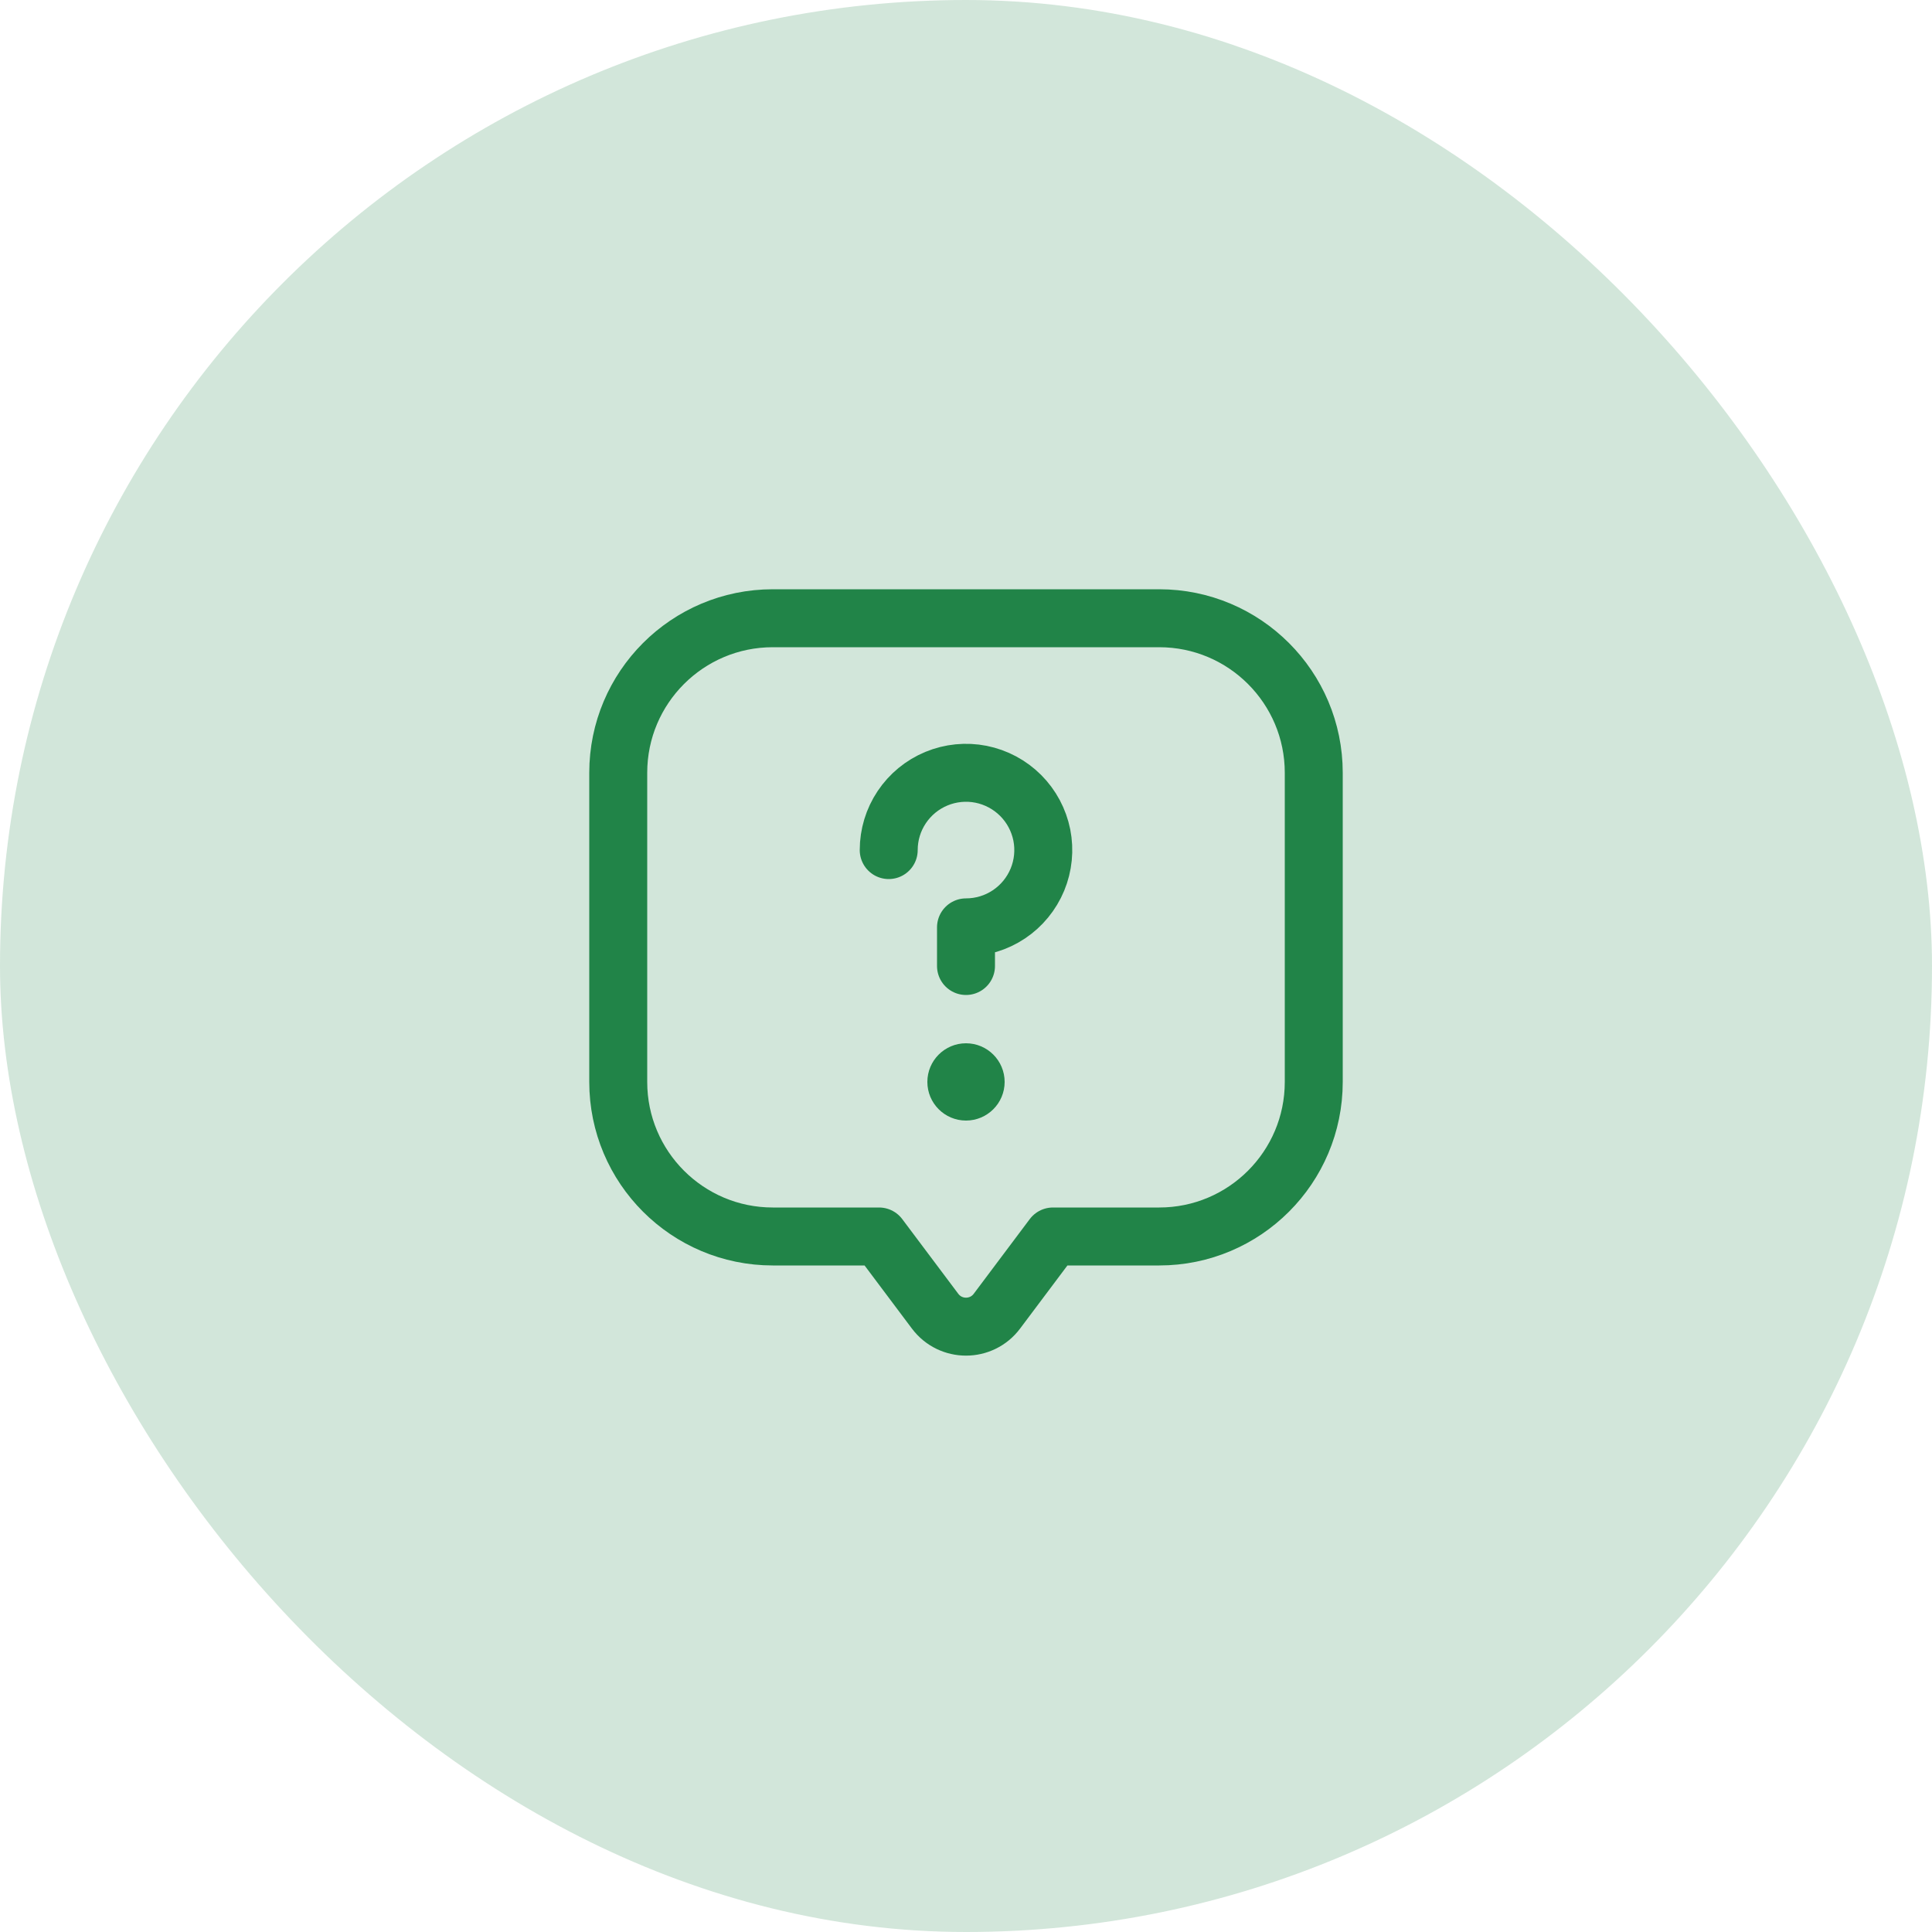
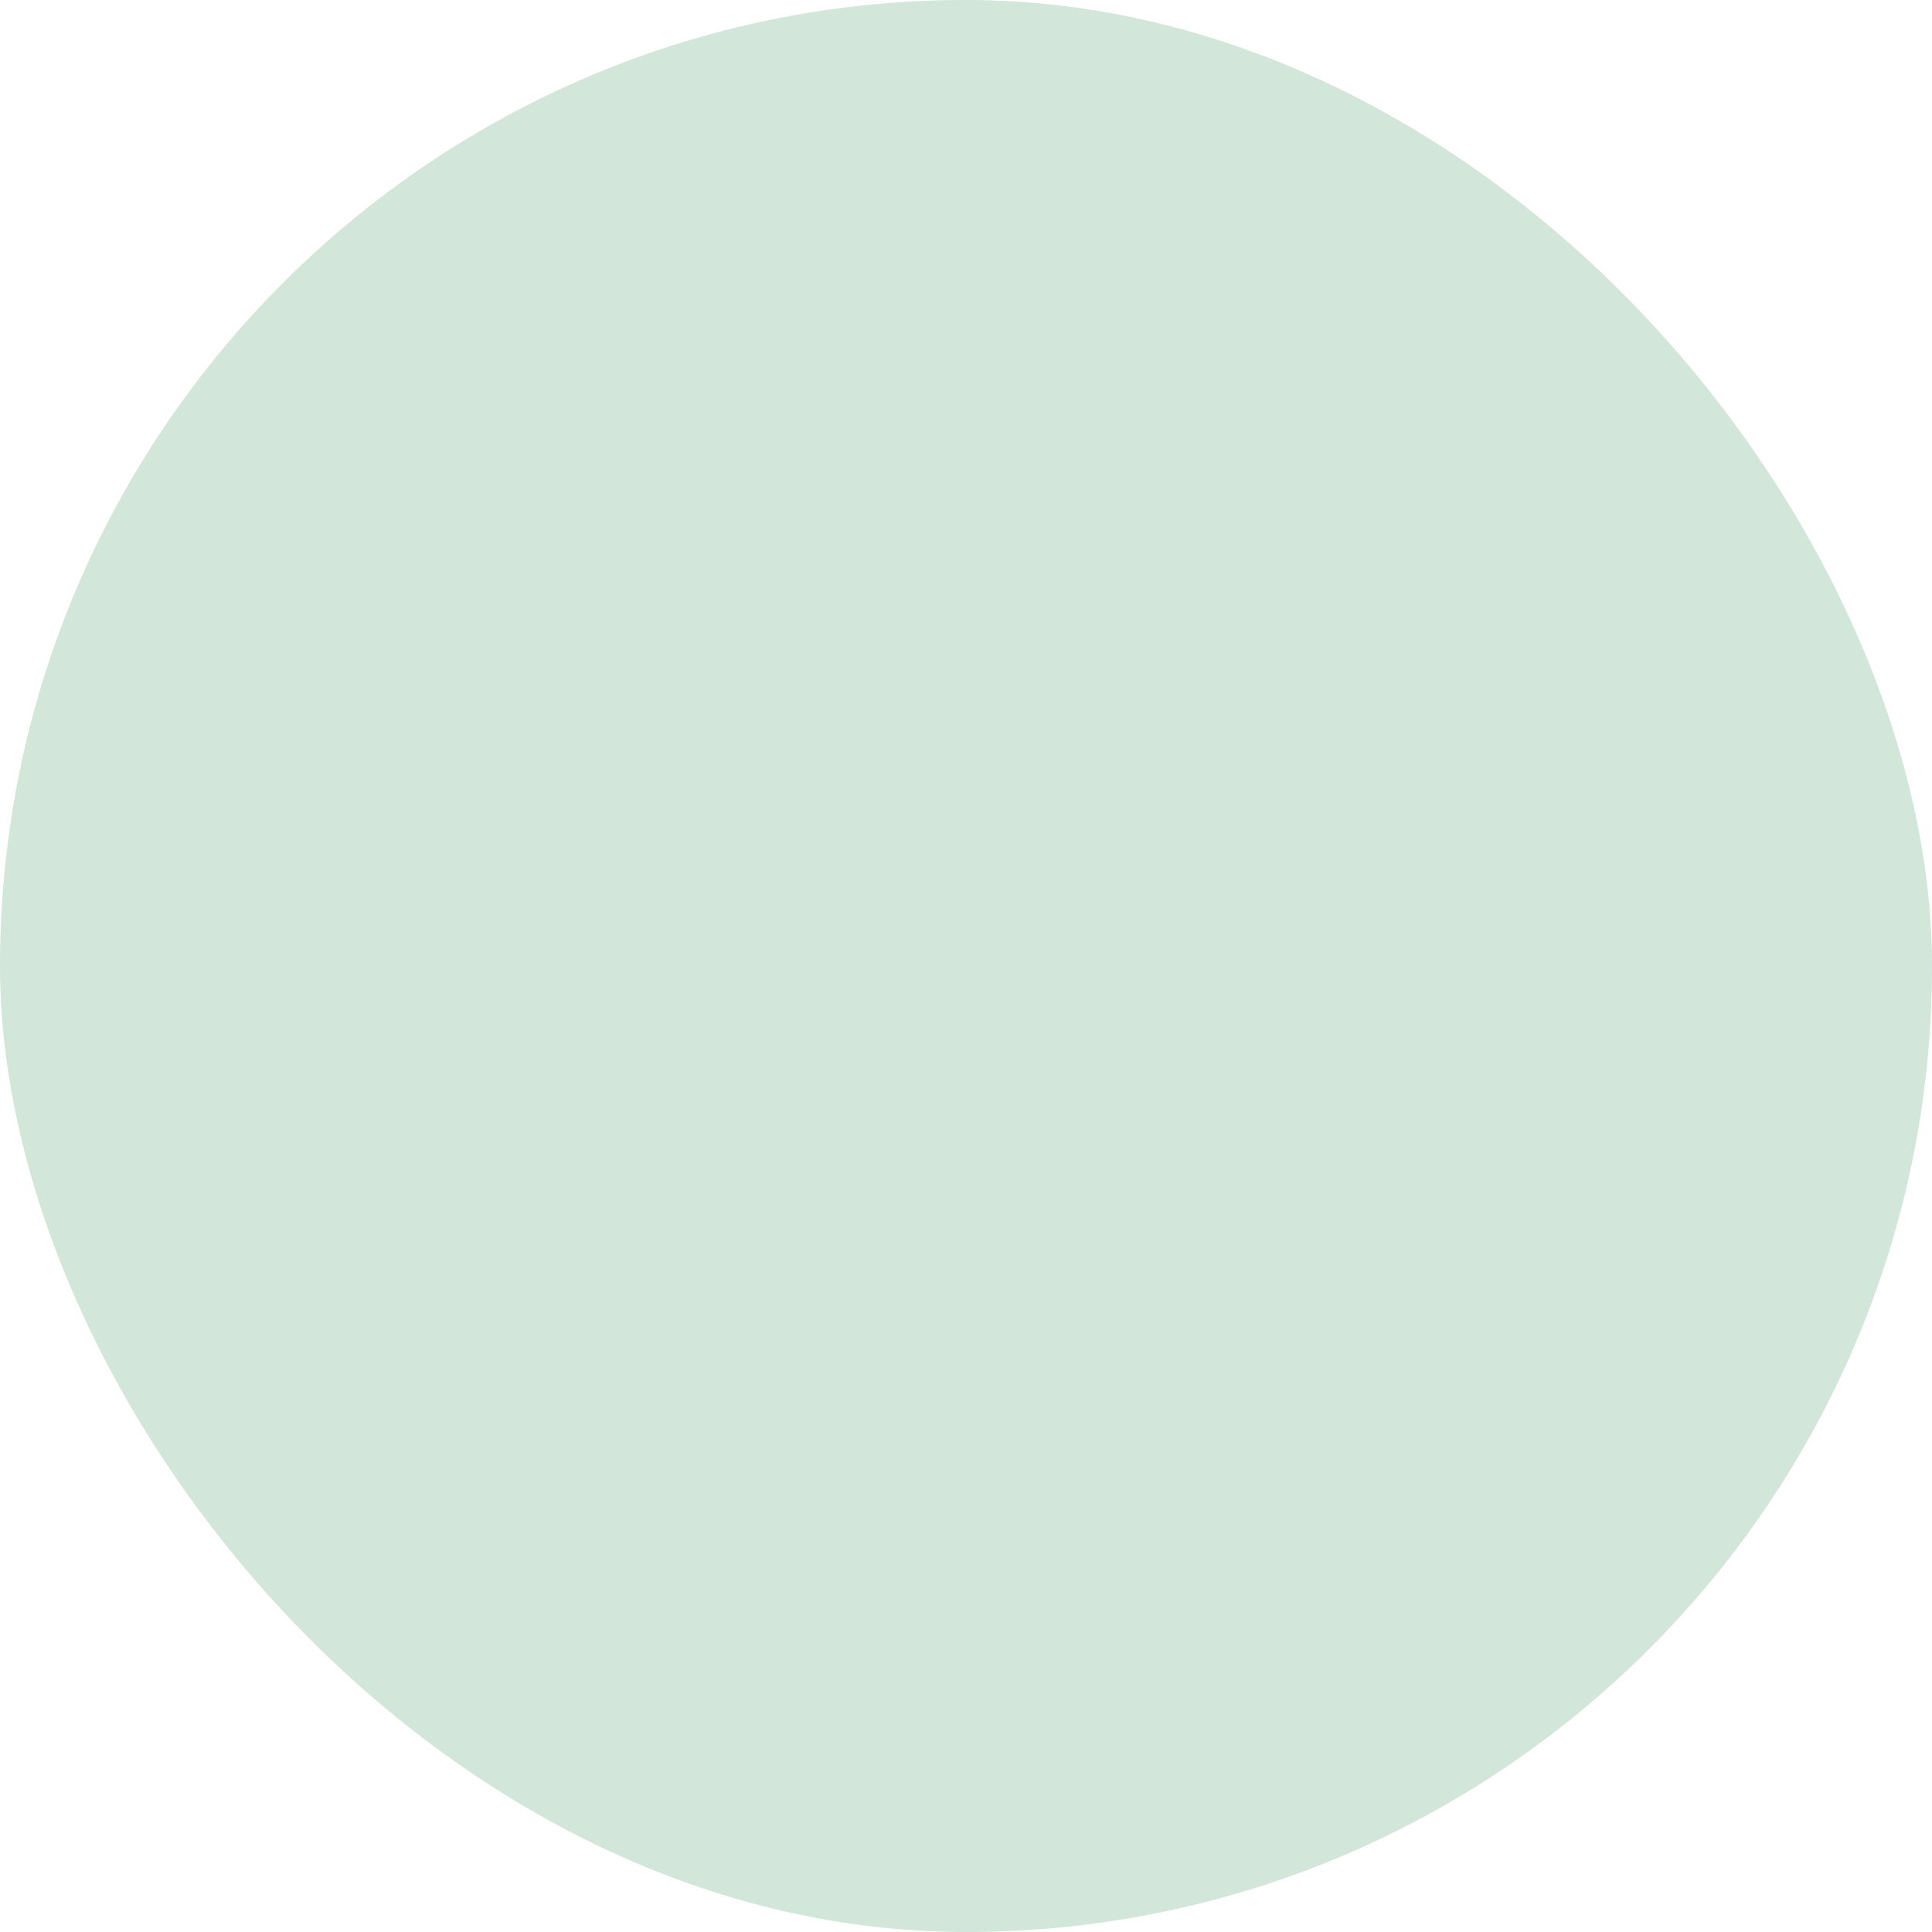
<svg xmlns="http://www.w3.org/2000/svg" width="50" height="50" viewBox="0 0 50 50" fill="none">
  <rect width="50" height="50" rx="25" fill="#218448" fill-opacity="0.2" />
-   <path d="M23 22C23 21.604 23.117 21.218 23.337 20.889C23.557 20.56 23.869 20.304 24.235 20.152C24.6 20.001 25.002 19.961 25.39 20.038C25.778 20.116 26.134 20.306 26.414 20.586C26.694 20.866 26.884 21.222 26.962 21.61C27.039 21.998 26.999 22.4 26.848 22.765C26.696 23.131 26.44 23.443 26.111 23.663C25.782 23.883 25.396 24 25 24V25M27.25 32L25.8 33.933C25.4 34.467 24.6 34.467 24.2 33.933L22.75 32H20C17.791 32 16 30.209 16 28V20C16 17.791 17.791 16 20 16H30C32.209 16 34 17.791 34 20V28C34 30.209 32.209 32 30 32H27.25Z" stroke="#218448" stroke-width="1.5" stroke-linecap="round" stroke-linejoin="round" />
-   <path d="M25 29C25.552 29 26 28.552 26 28C26 27.448 25.552 27 25 27C24.448 27 24 27.448 24 28C24 28.552 24.448 29 25 29Z" fill="#218448" />
</svg>